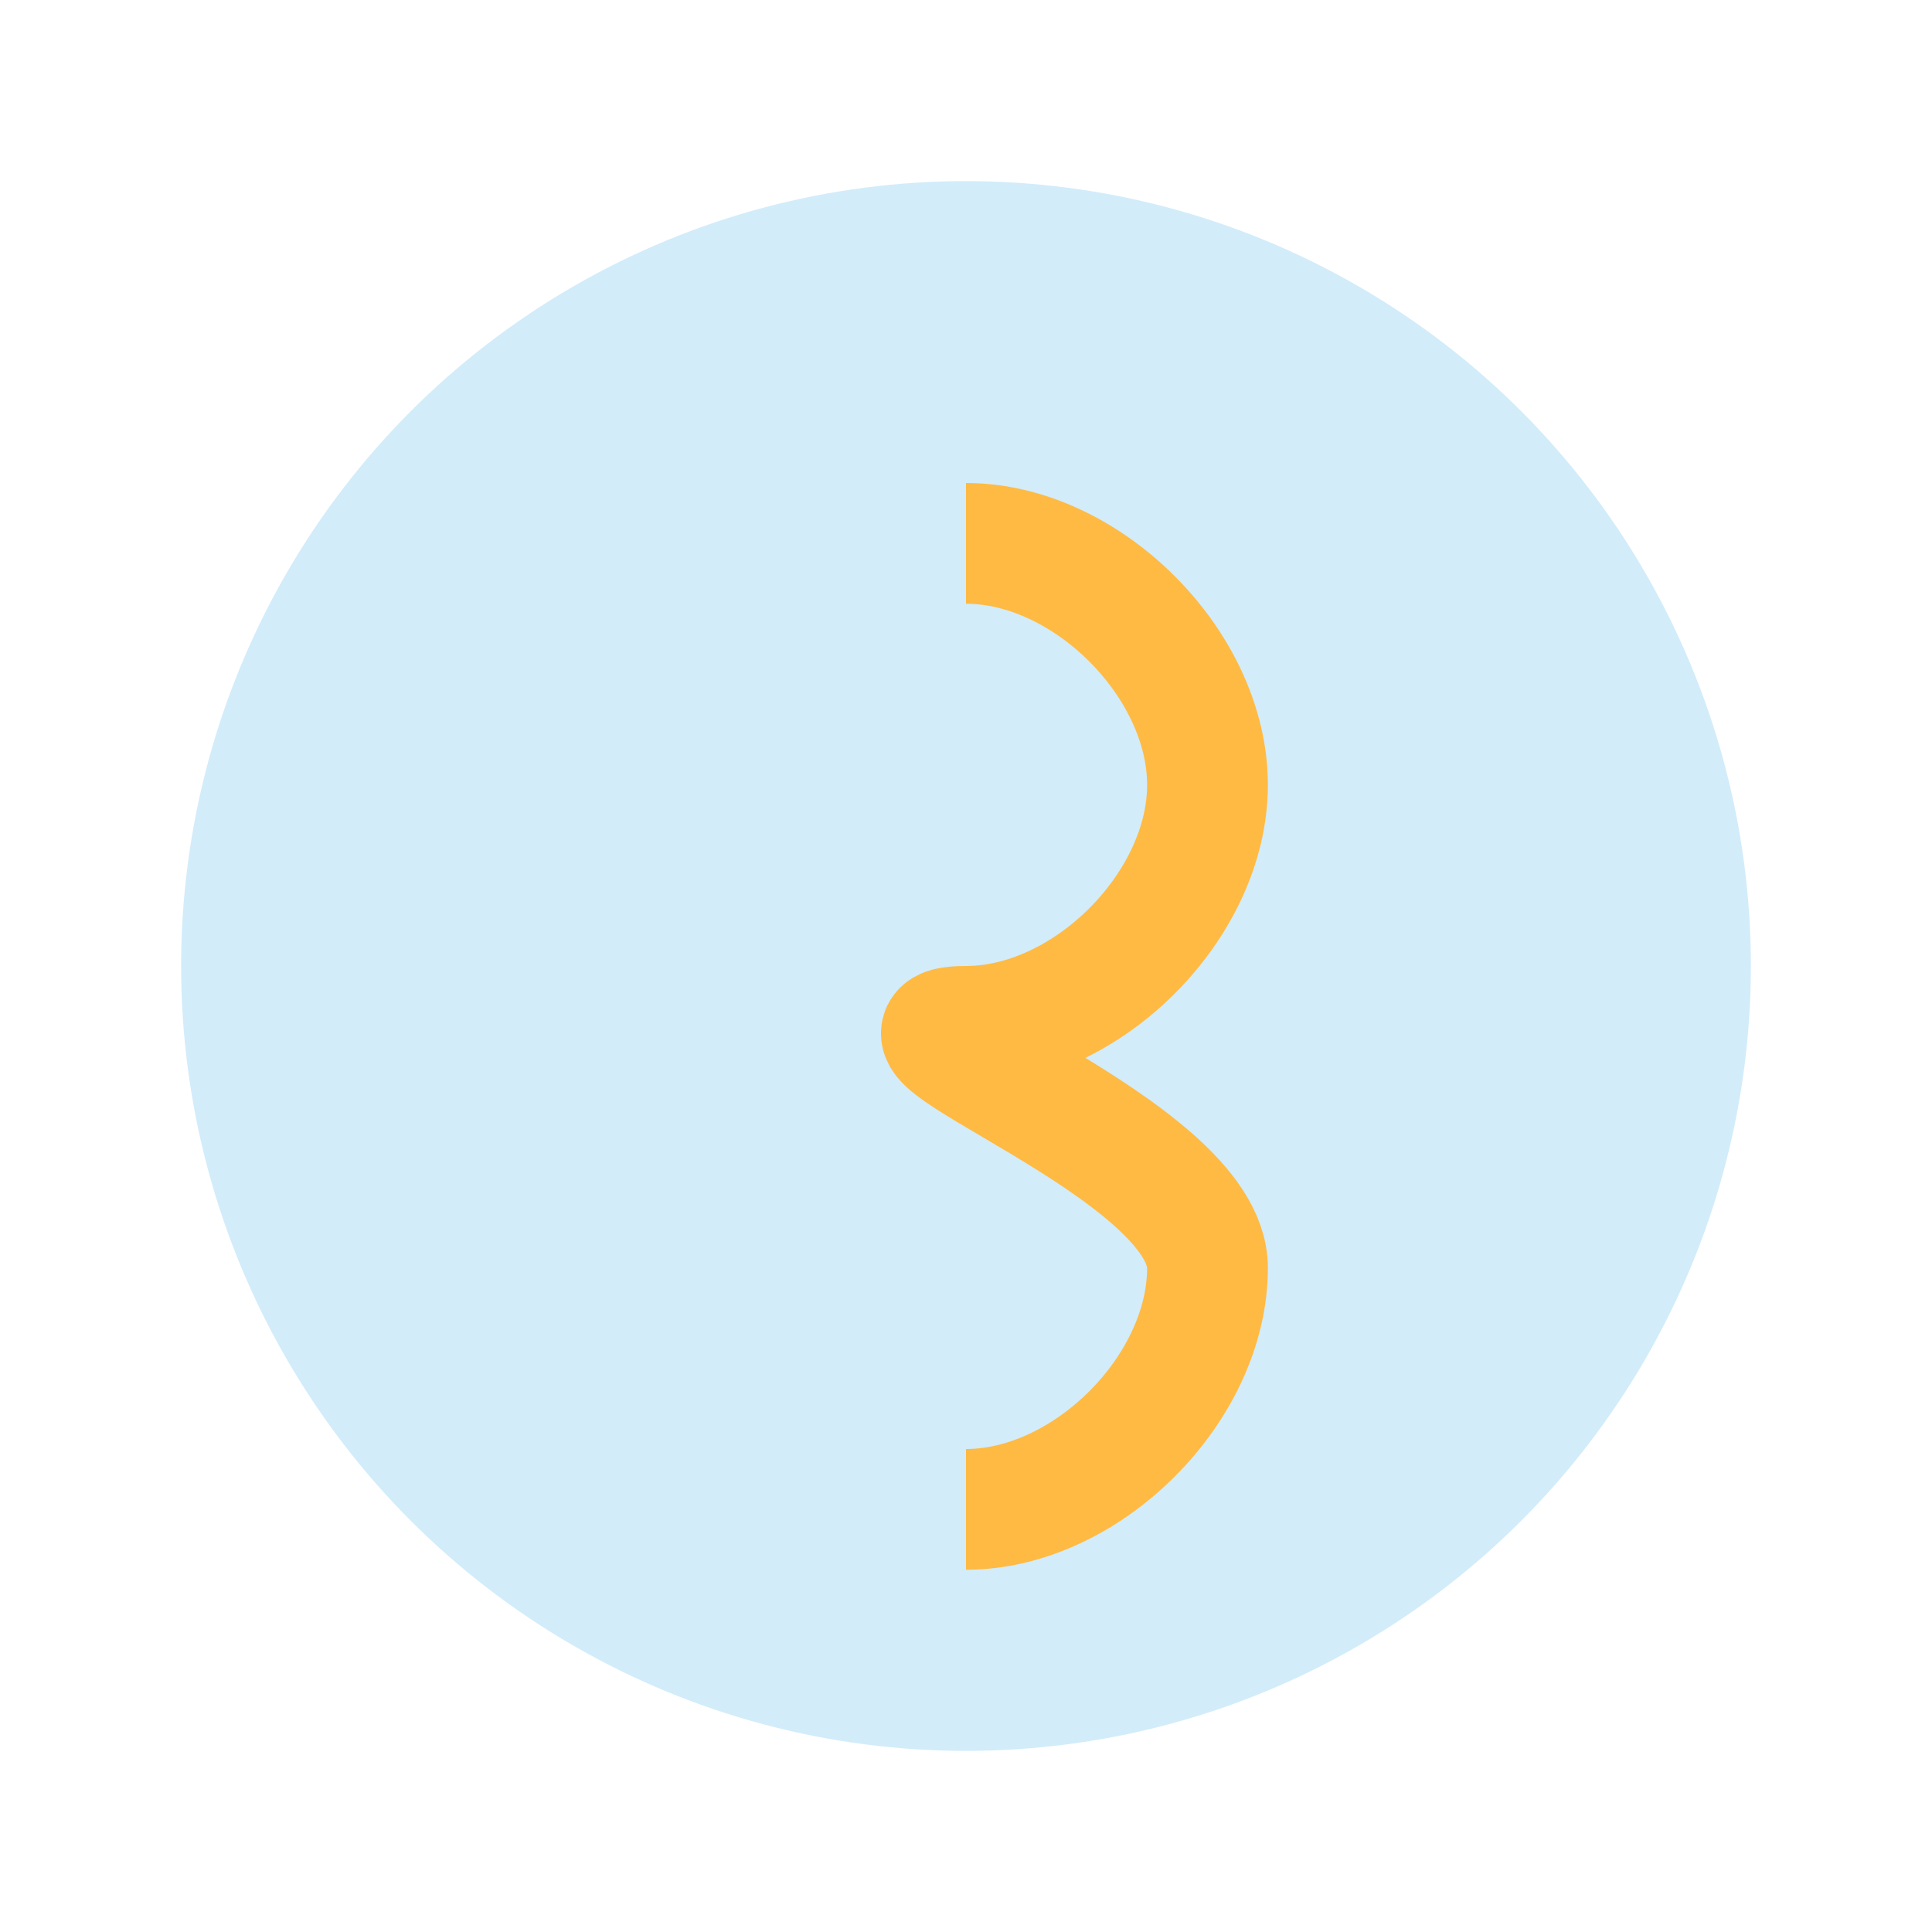
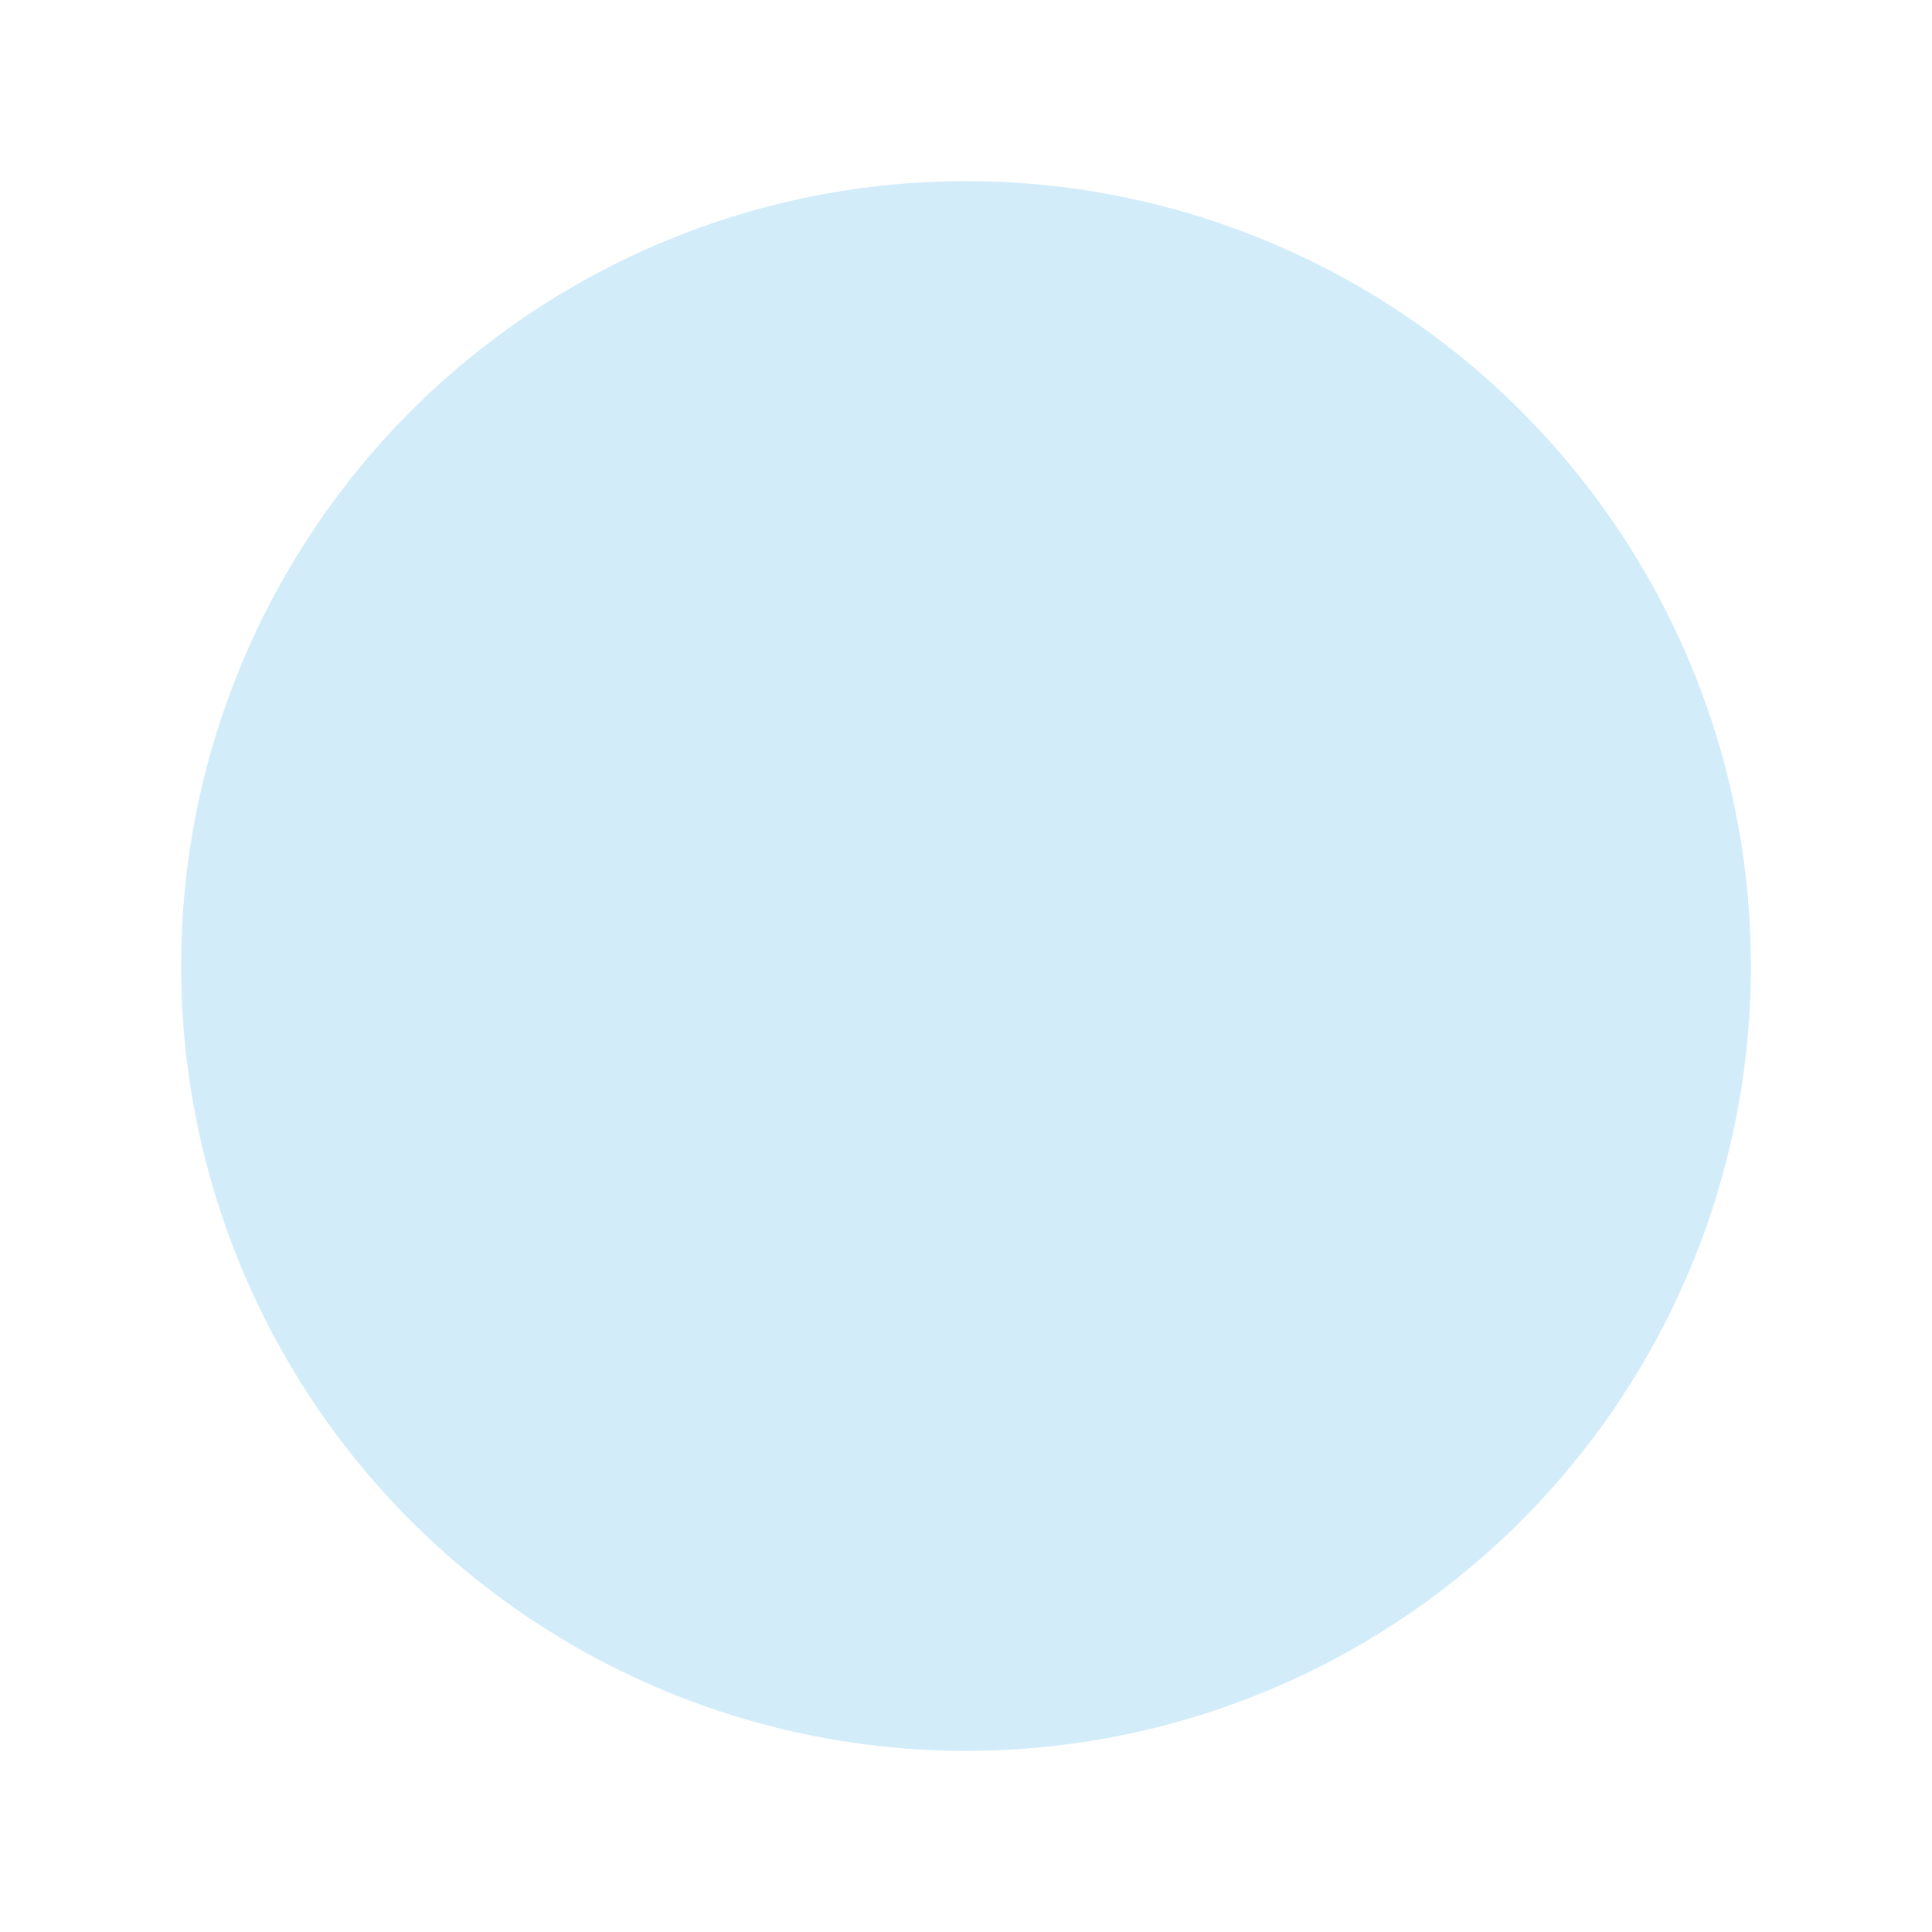
<svg xmlns="http://www.w3.org/2000/svg" width="32" height="32" viewBox="0 0 32 32">
  <circle cx="16" cy="16" r="13" fill="#D2ECFA" />
-   <path d="M16 9h0c2 0 4 2 4 4s-2 4-4 4 4 2 4 4-2 4-4 4" fill="none" stroke="#FFBA43" stroke-width="2" />
</svg>